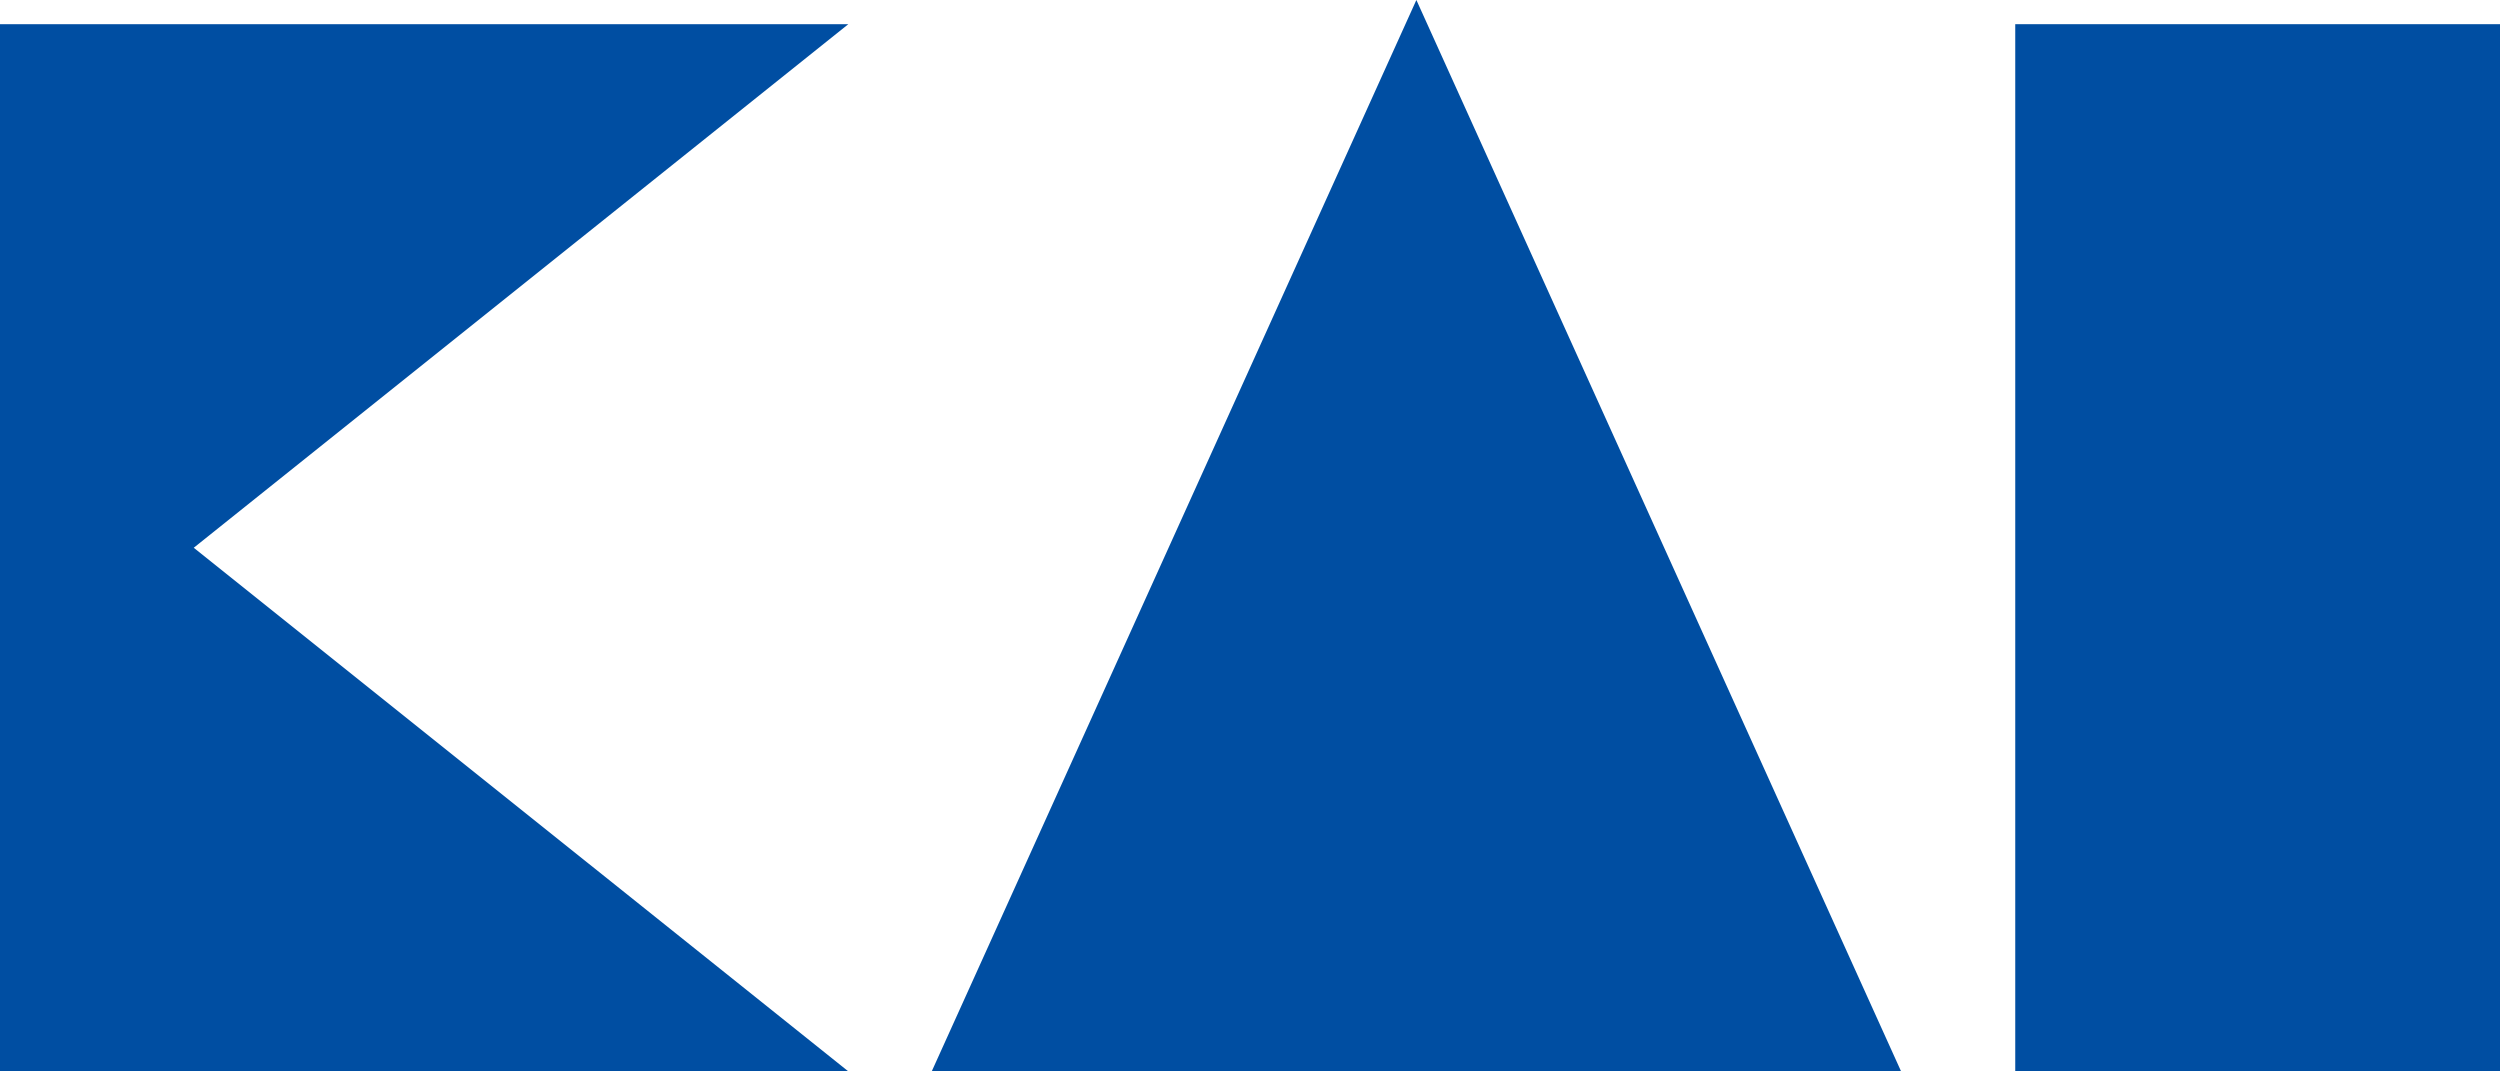
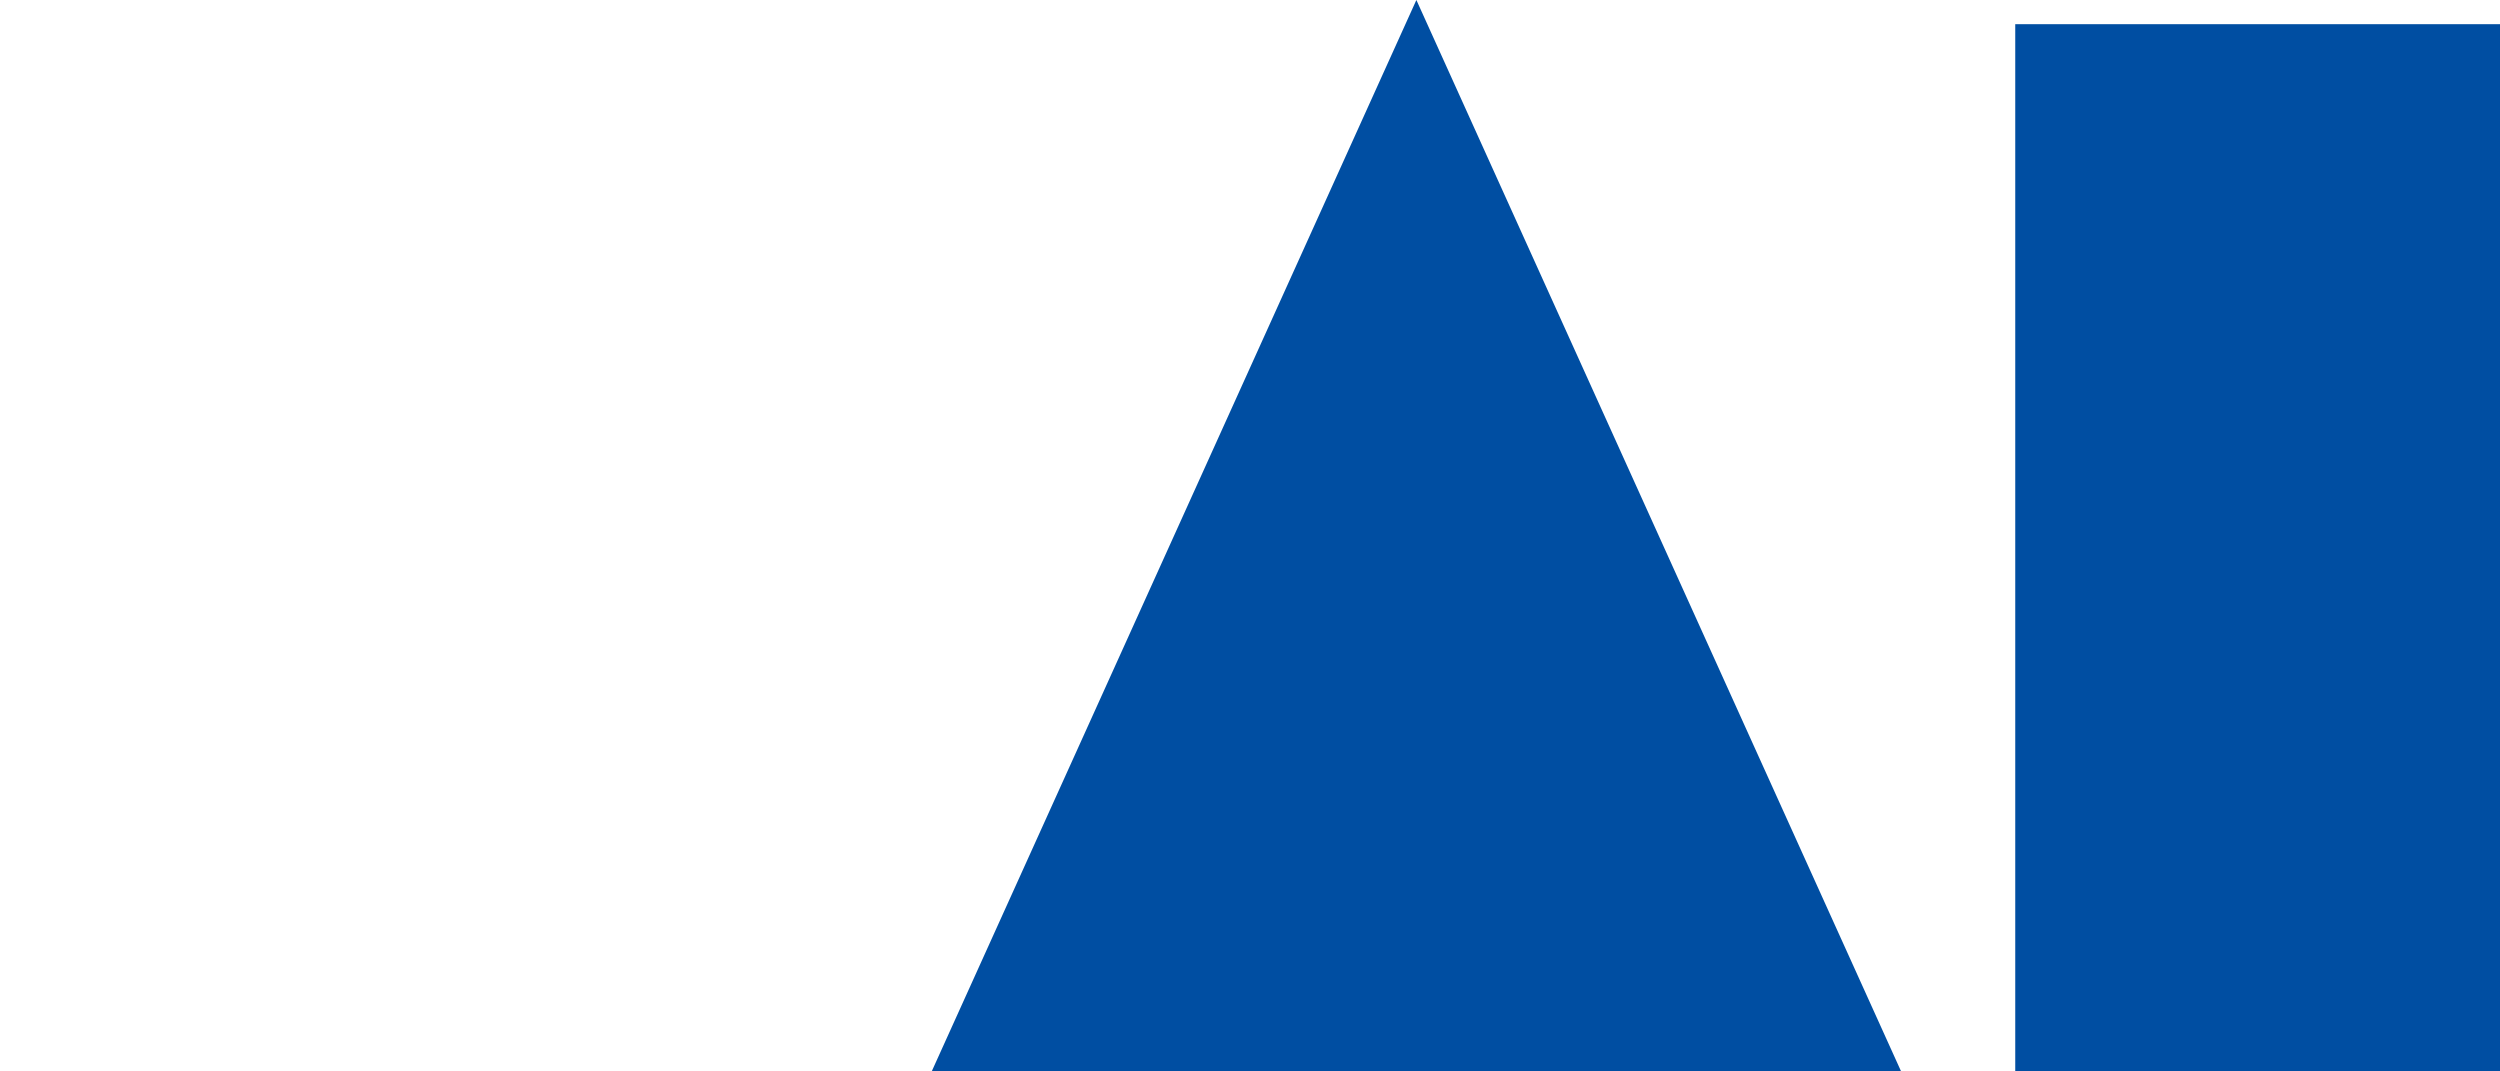
<svg xmlns="http://www.w3.org/2000/svg" id="logo" width="40" height="17.143" viewBox="0 0 40 17.143">
  <rect id="長方形_10" data-name="長方形 10" width="7.756" height="16.755" transform="translate(32.244 0.387)" fill="#004ea2" />
  <path id="パス_2" data-name="パス 2" d="M31.507,0,23.752,17.143H39.263Z" transform="translate(-8.845 0)" fill="#004ea2" />
-   <path id="パス_3" data-name="パス 3" d="M0,.678V17.433H13.573L3.1,9.055,13.573.678Z" transform="translate(0 -0.291)" fill="#004ea2" />
</svg>